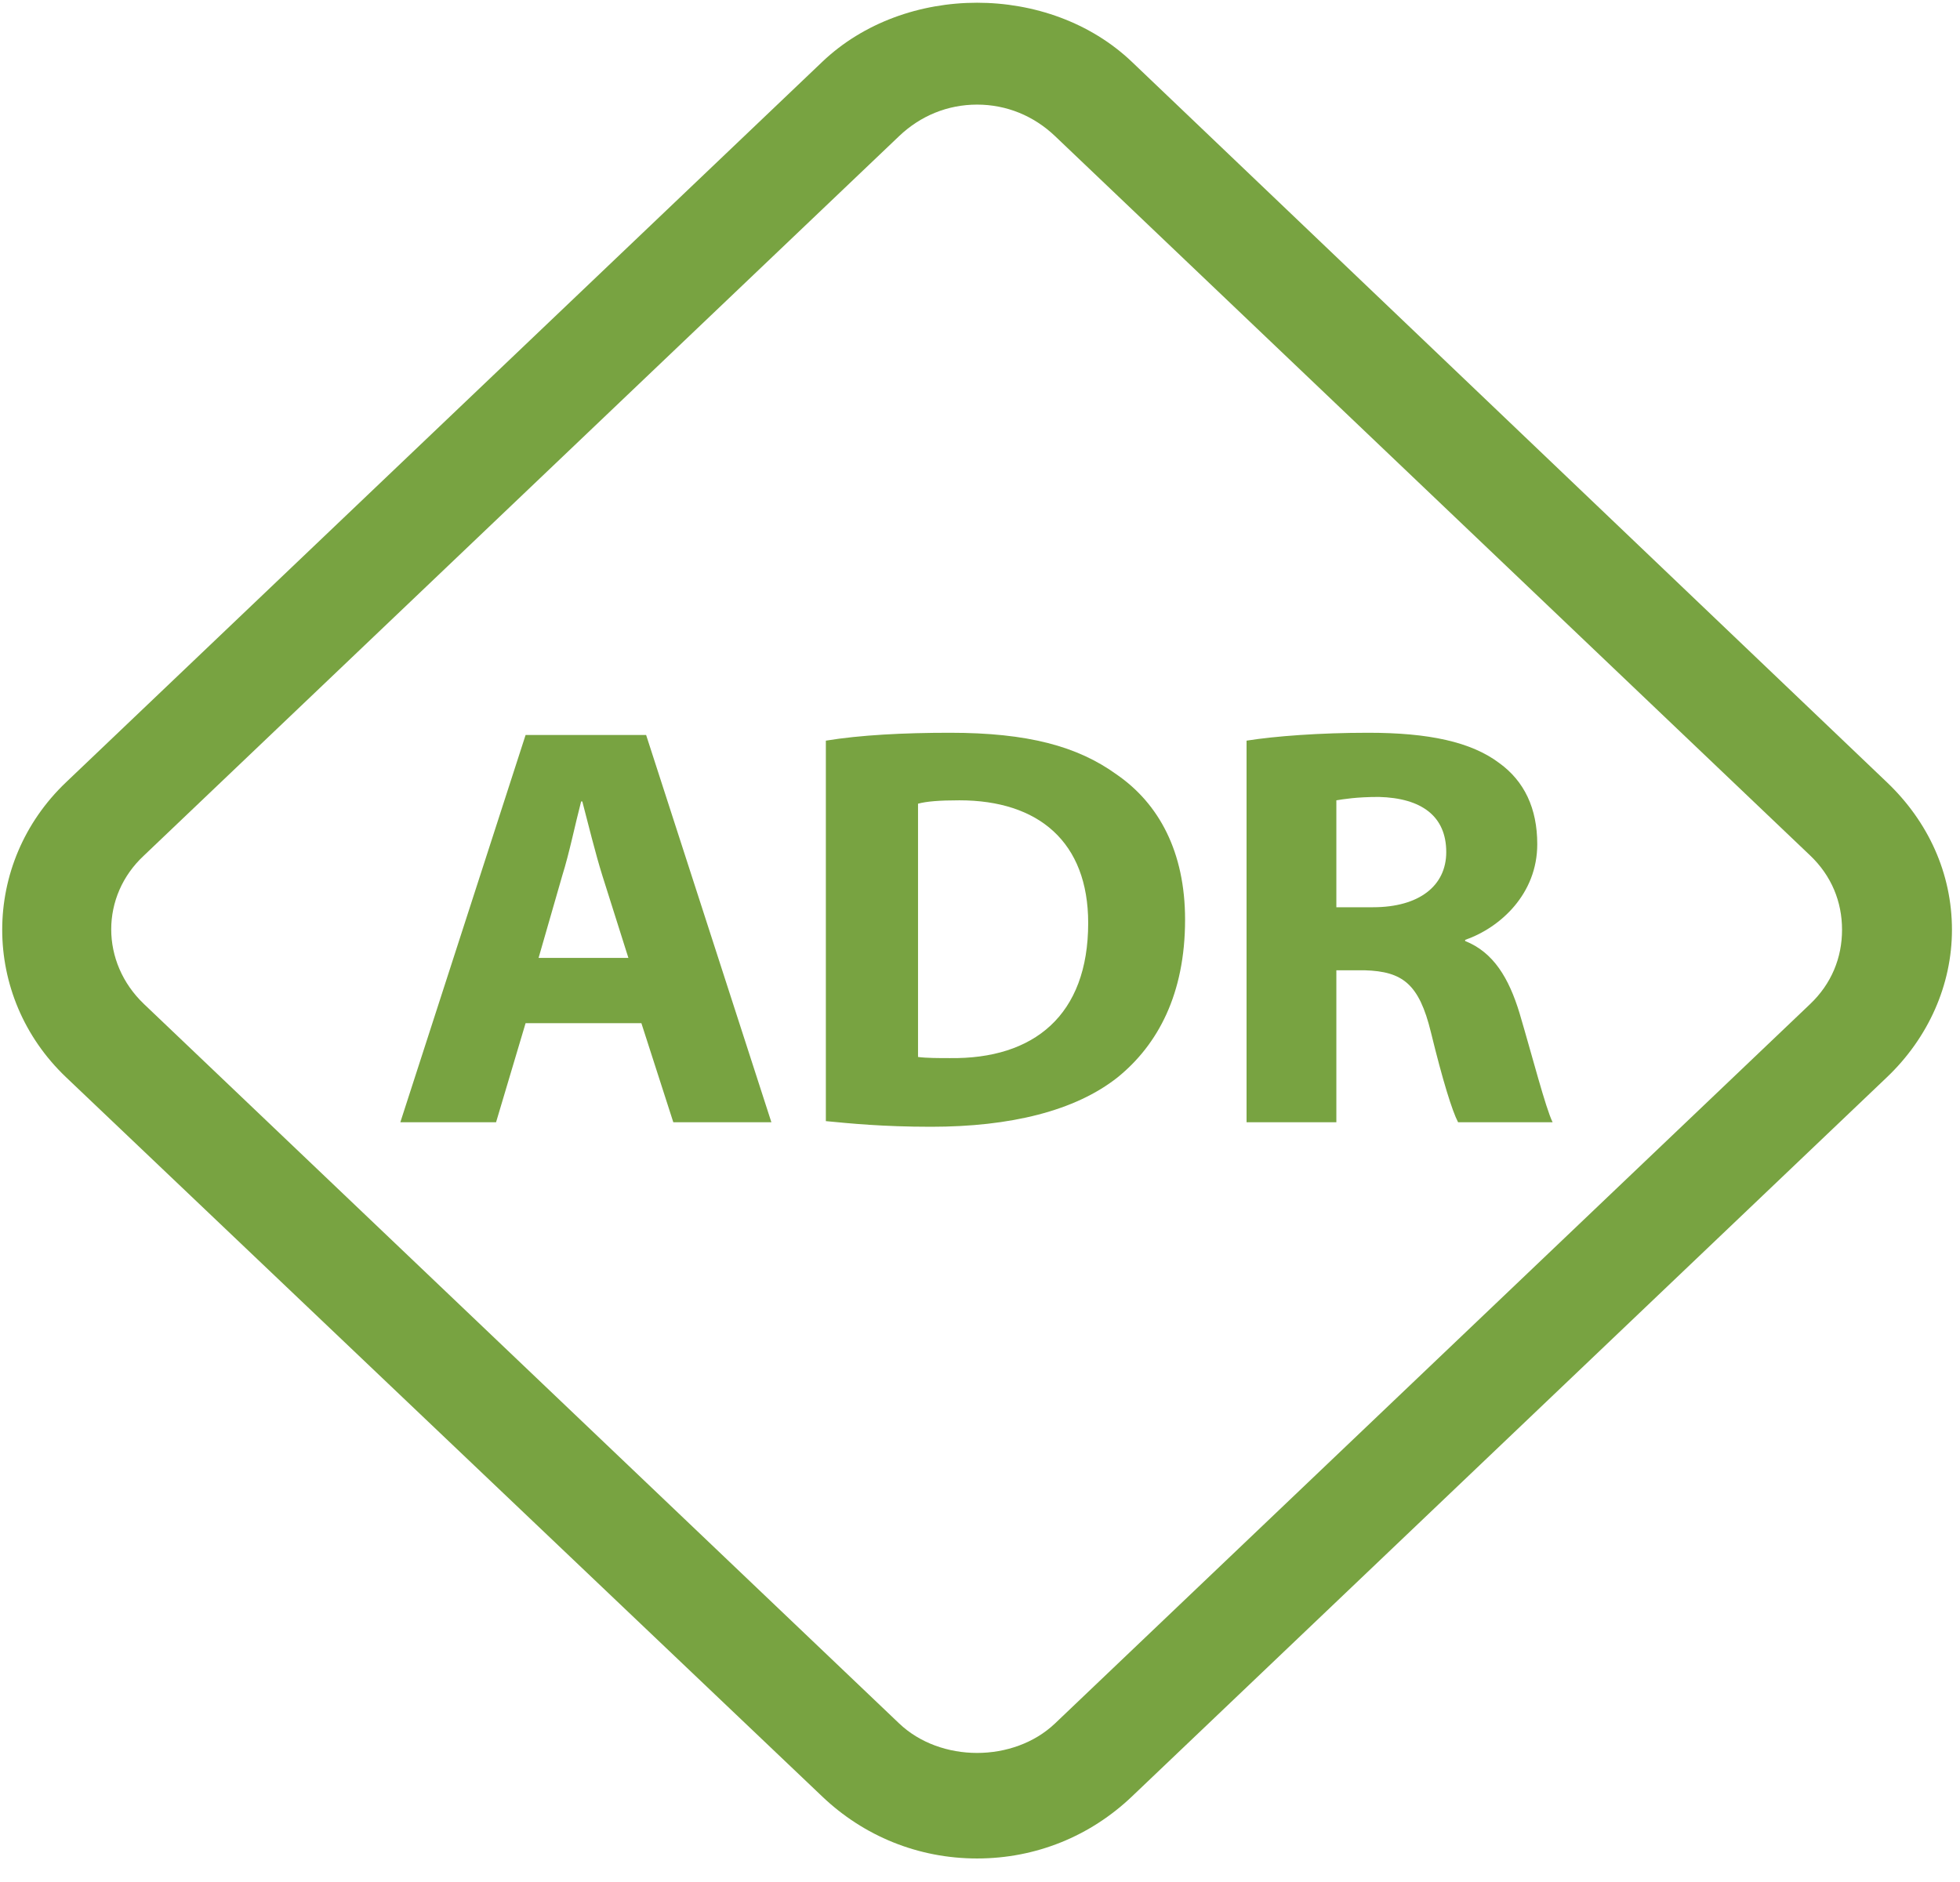
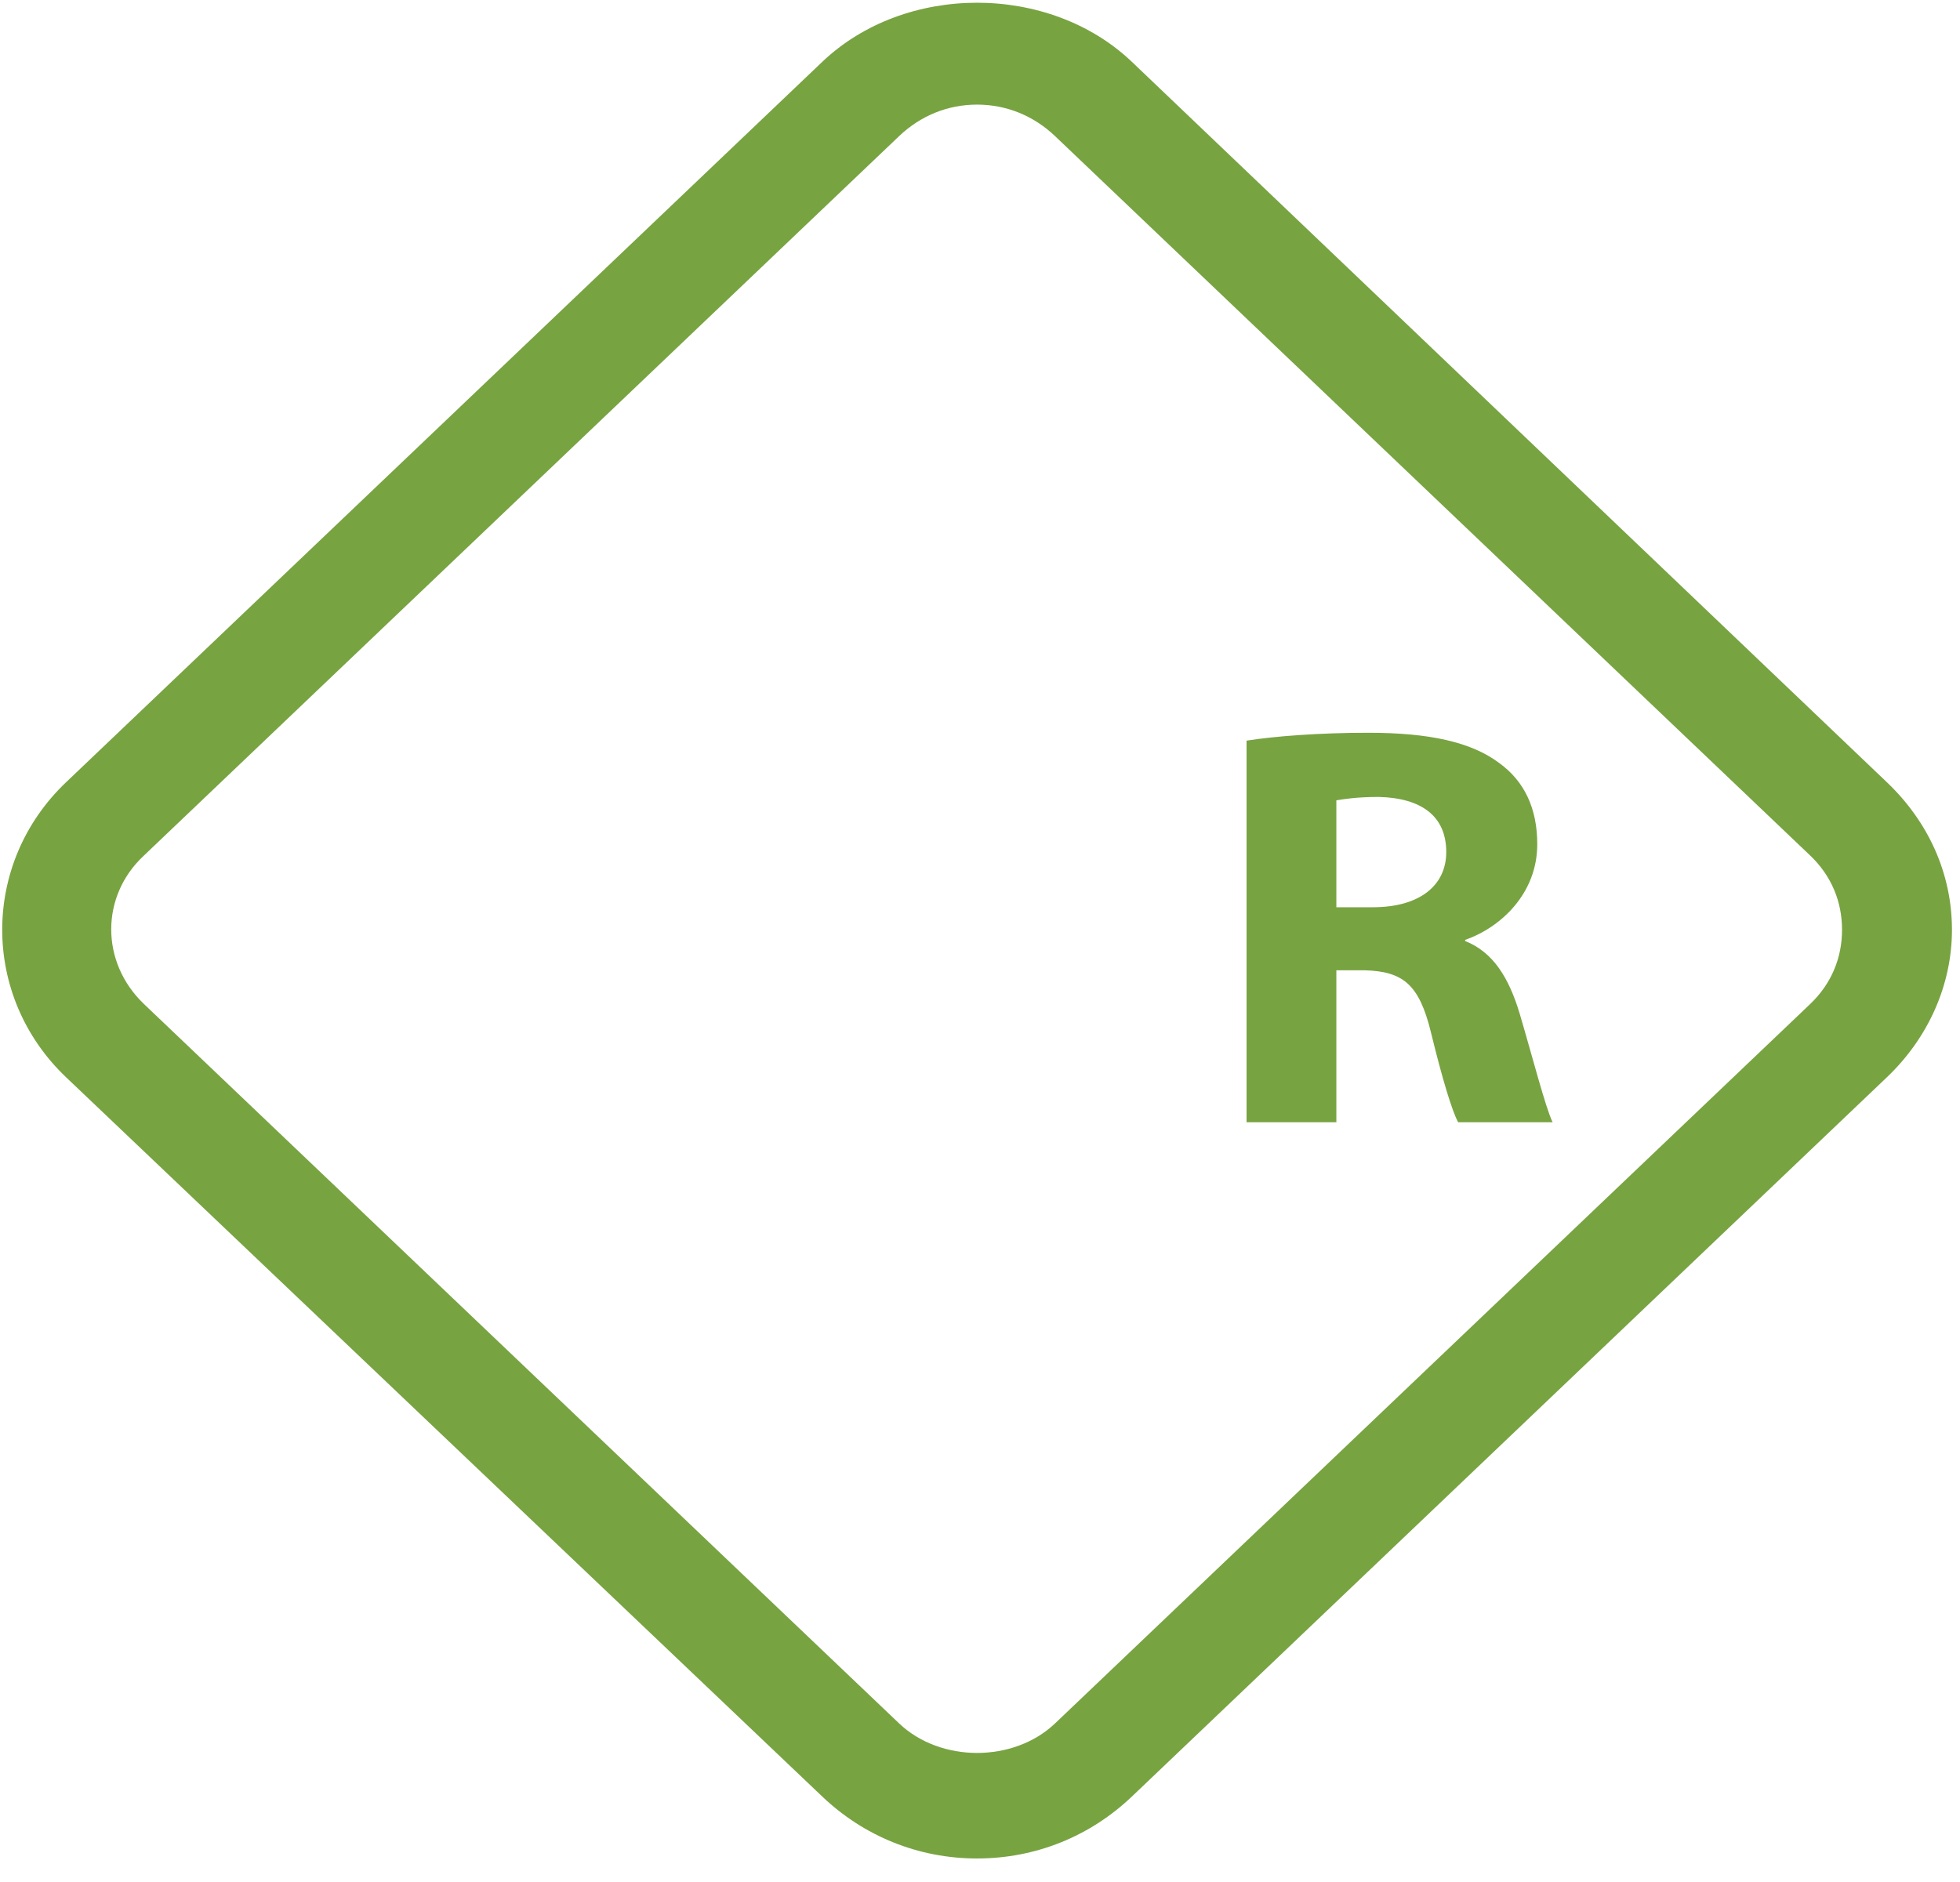
<svg xmlns="http://www.w3.org/2000/svg" width="76" height="73" viewBox="0 0 76 73" fill="none">
  <path d="M37.887 4.057C36.741 4.057 35.687 4.494 34.863 5.28L5.584 33.178C3.889 34.749 3.889 37.325 5.584 38.941L34.863 66.839C36.466 68.367 39.307 68.367 40.911 66.839L70.189 38.941C71.014 38.155 71.426 37.151 71.426 36.059C71.426 34.968 71.014 33.963 70.189 33.178L40.911 5.28C40.086 4.494 39.032 4.057 37.887 4.057ZM37.887 72.078C35.596 72.078 33.488 71.204 31.884 69.676L2.56 41.778C-0.739 38.635 -0.739 33.483 2.56 30.34L31.884 2.398C35.092 -0.658 40.682 -0.658 43.889 2.398L73.167 30.34C74.771 31.868 75.688 33.876 75.688 36.059C75.688 38.198 74.771 40.25 73.167 41.778L43.889 69.676C42.285 71.204 40.178 72.078 37.887 72.078Z" fill="#78A341" />
-   <path d="M20.38 39.682L19.235 43.525H15.523L20.38 28.506H25.054L29.911 43.525H26.108L24.87 39.682H20.38ZM24.366 37.15L23.358 33.963C23.084 33.09 22.809 31.955 22.579 31.082H22.534C22.305 31.955 22.076 33.09 21.801 33.963L20.884 37.15H24.366Z" fill="#78A341" />
-   <path d="M32.023 28.725C33.352 28.506 35.047 28.419 36.834 28.419C39.858 28.419 41.783 28.943 43.295 30.035C44.944 31.17 45.952 33.047 45.952 35.667C45.952 38.548 44.899 40.513 43.341 41.779C41.691 43.089 39.171 43.7 36.101 43.7C34.223 43.7 32.94 43.569 32.023 43.481V28.725ZM35.597 40.993C35.918 41.037 36.422 41.037 36.834 41.037C40.088 41.08 42.195 39.378 42.195 35.798C42.195 32.654 40.271 31.039 37.201 31.039C36.422 31.039 35.918 31.082 35.597 31.17V40.993Z" fill="#78A341" />
  <path d="M48.336 28.725C49.436 28.55 51.177 28.419 53.055 28.419C55.392 28.419 57.042 28.768 58.141 29.598C59.103 30.297 59.608 31.344 59.608 32.741C59.608 34.662 58.187 35.972 56.812 36.452V36.496C57.912 36.933 58.508 37.937 58.92 39.29C59.424 40.993 59.928 42.958 60.203 43.525H56.538C56.309 43.089 55.942 41.91 55.484 40.032C55.026 38.155 54.384 37.675 52.918 37.631H51.818V43.525H48.336V28.725ZM51.818 35.186H53.239C55.026 35.186 56.079 34.357 56.079 33.047C56.079 31.65 55.117 30.951 53.468 30.908C52.597 30.908 52.093 30.995 51.818 31.039V35.186Z" fill="#78A341" />
</svg>